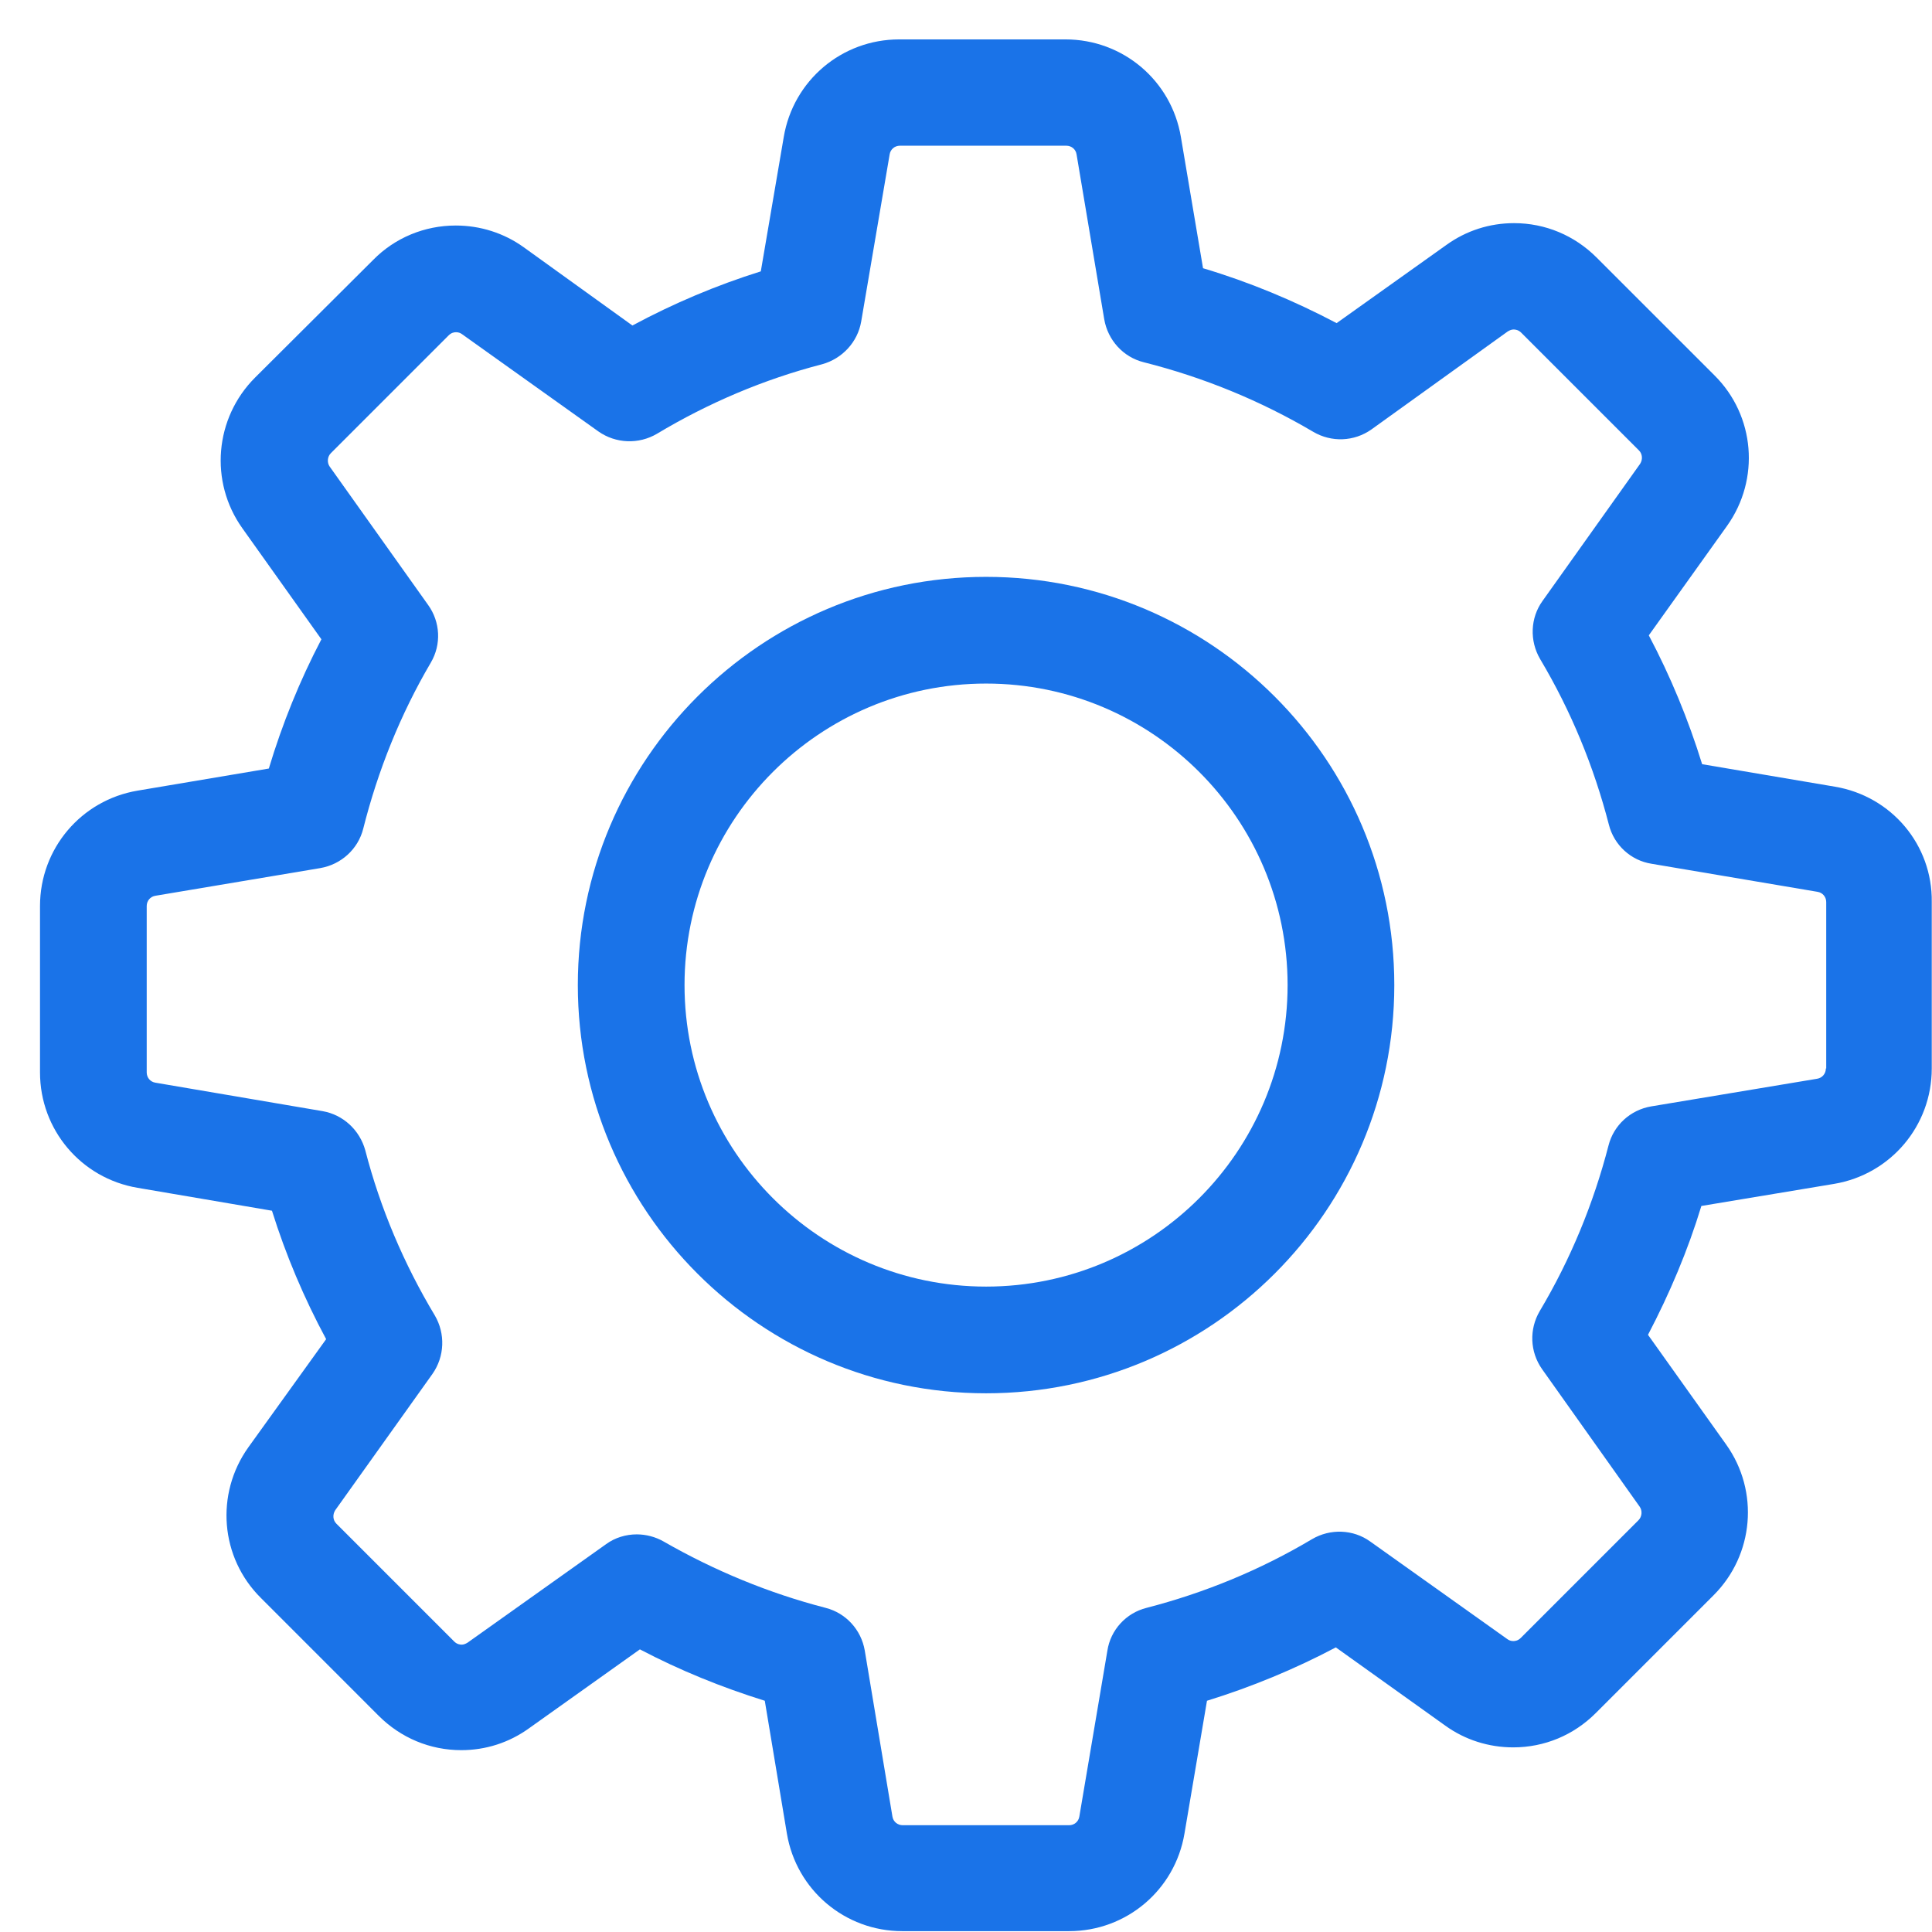
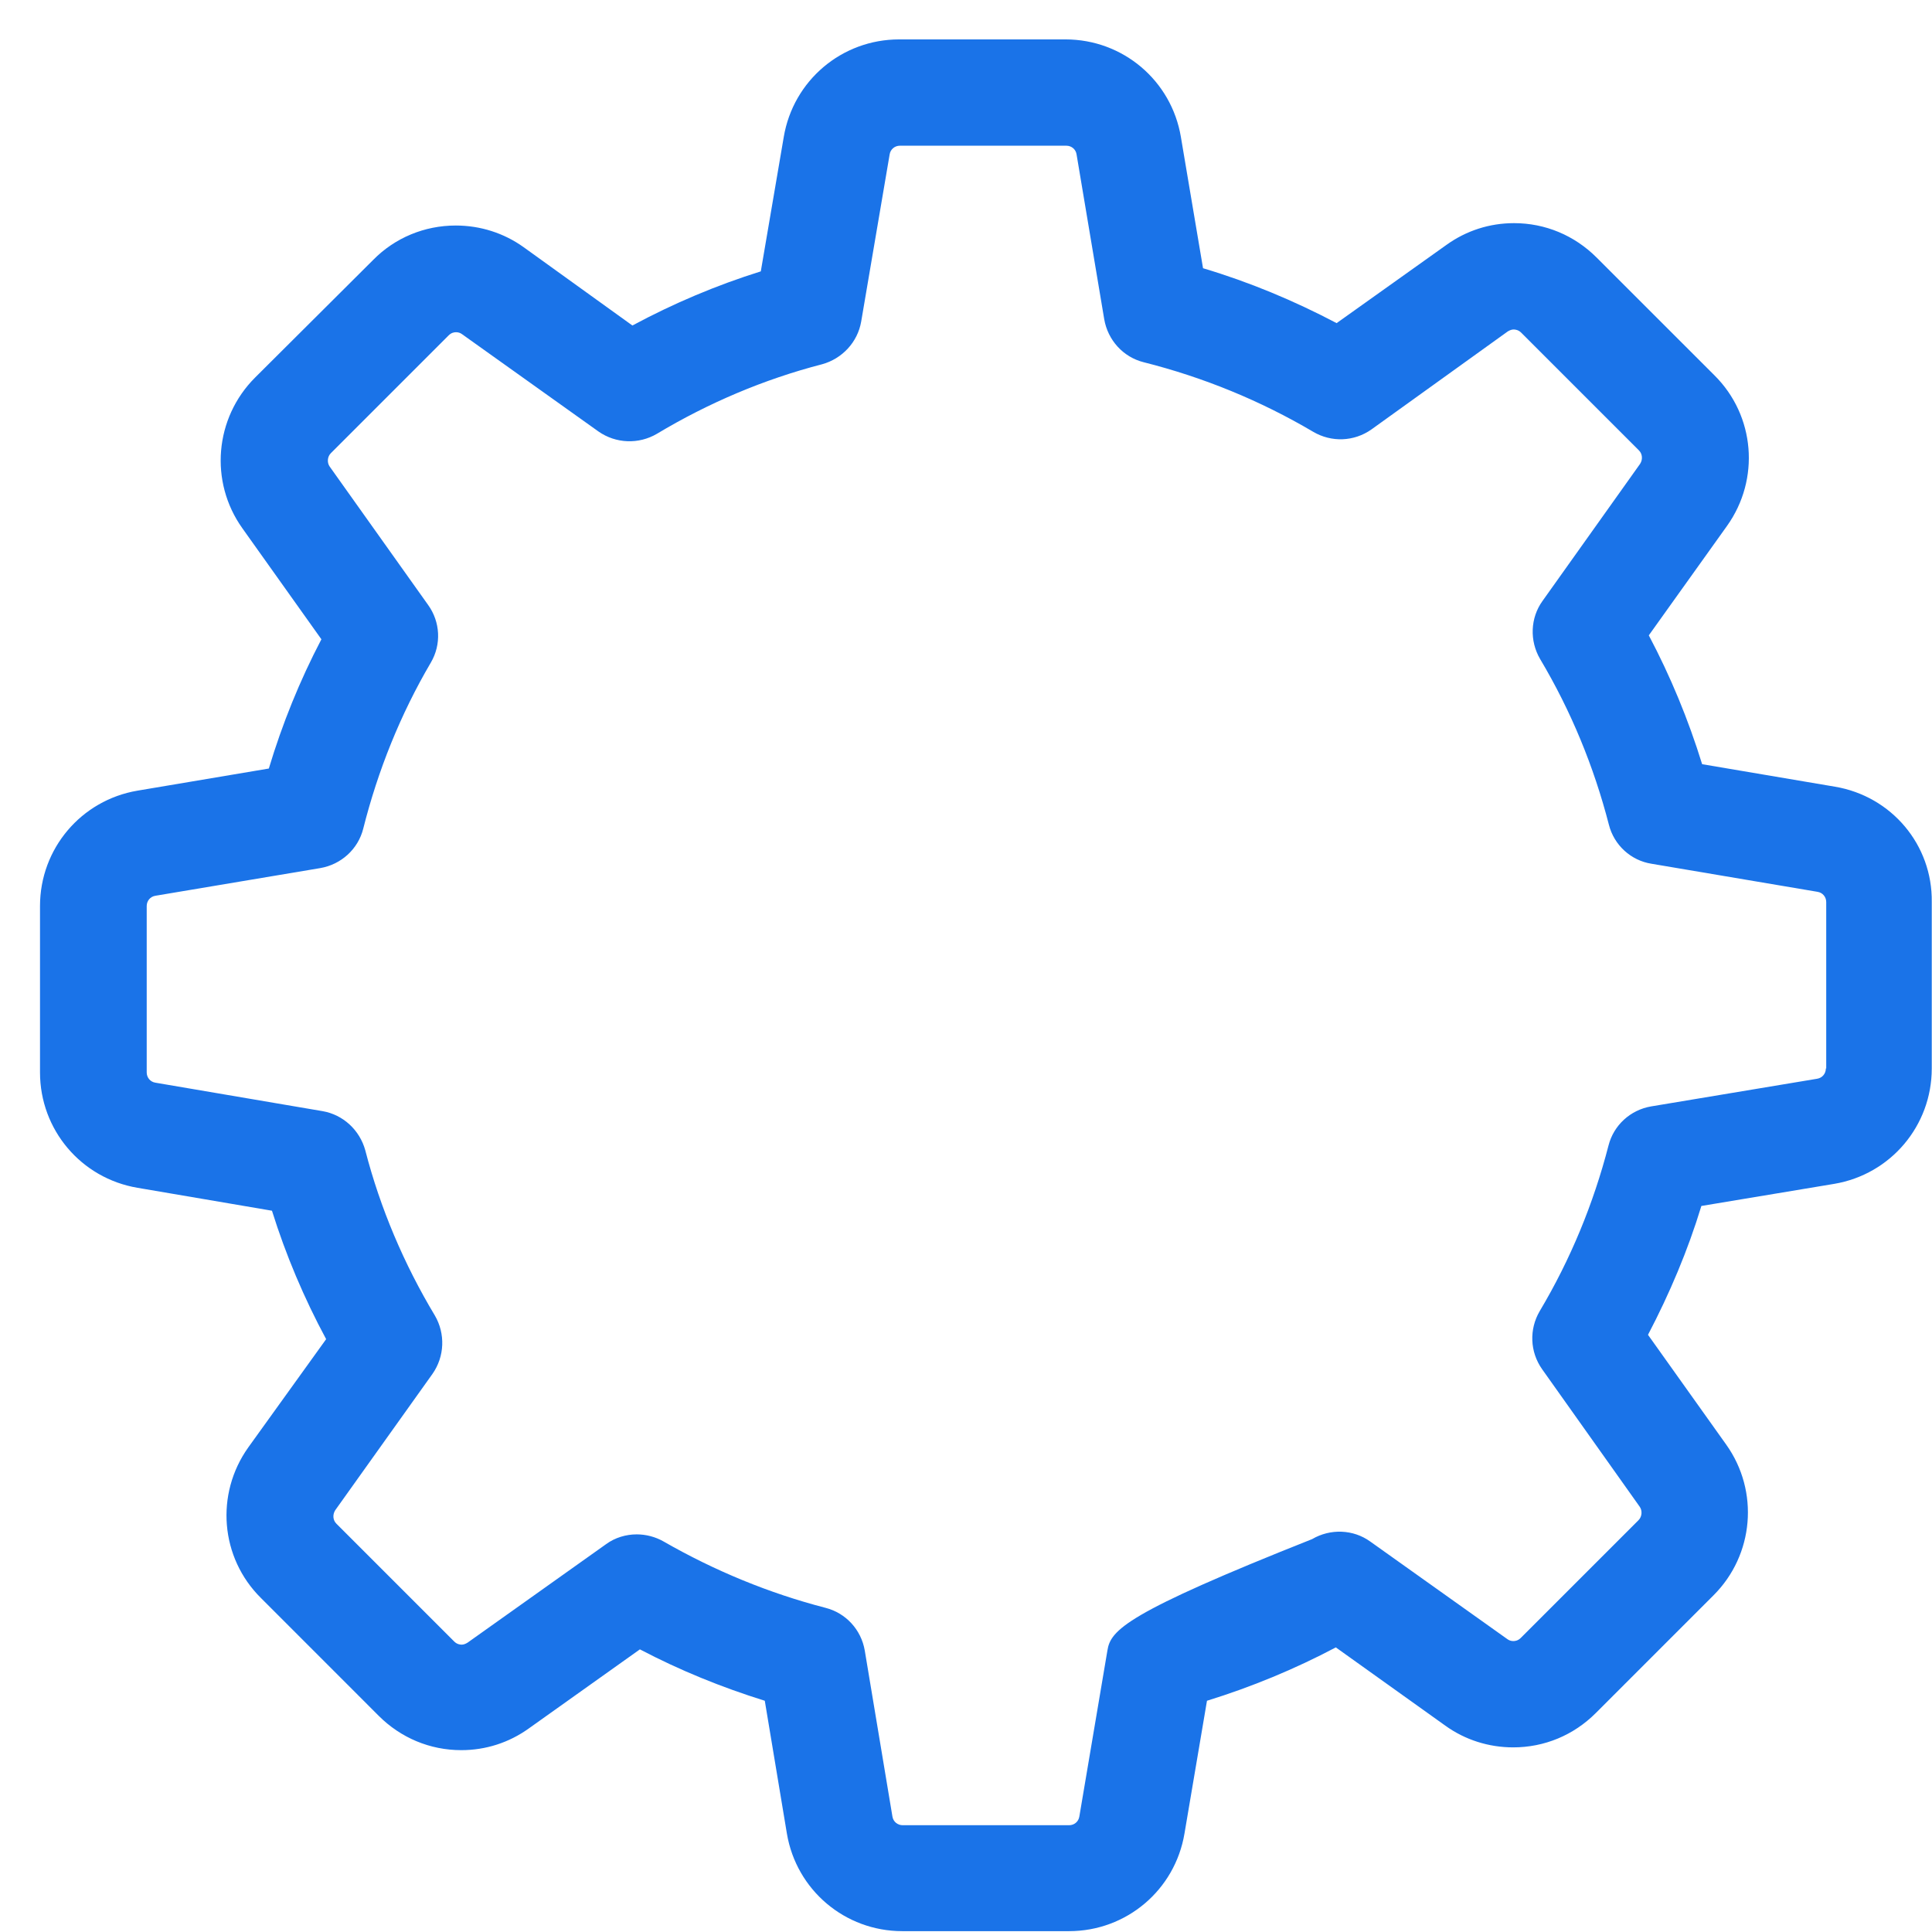
<svg xmlns="http://www.w3.org/2000/svg" width="48" height="48" viewBox="0 0 48 48" fill="none">
  <g clip-path="url(#clip0_2072_995)">
-     <path d="M45.588 19.545L42.289 18.986C41.946 17.876 41.504 16.806 40.964 15.785L42.908 13.065C43.733 11.907 43.605 10.326 42.594 9.324L39.668 6.399C39.118 5.849 38.392 5.544 37.616 5.544C37.007 5.544 36.428 5.731 35.937 6.084L33.208 8.028C32.147 7.469 31.038 7.007 29.889 6.664L29.339 3.404C29.104 2 27.896 0.979 26.472 0.979H22.339C20.915 0.979 19.708 2 19.472 3.404L18.902 6.742C17.803 7.086 16.733 7.538 15.712 8.087L13.012 6.143C12.521 5.79 11.932 5.603 11.323 5.603C10.547 5.603 9.811 5.908 9.271 6.458L6.335 9.383C5.334 10.385 5.196 11.966 6.021 13.124L7.985 15.883C7.445 16.914 7.013 17.984 6.679 19.094L3.419 19.643C2.015 19.879 0.994 21.087 0.994 22.51V26.644C0.994 28.067 2.015 29.275 3.419 29.511L6.757 30.08C7.101 31.18 7.553 32.25 8.103 33.271L6.168 35.961C5.344 37.12 5.471 38.7 6.483 39.702L9.408 42.628C9.958 43.178 10.685 43.482 11.46 43.482C12.069 43.482 12.648 43.295 13.139 42.942L15.898 40.978C16.89 41.499 17.93 41.921 19.001 42.255L19.55 45.554C19.786 46.958 20.994 47.979 22.417 47.979H26.561C27.984 47.979 29.192 46.958 29.428 45.554L29.987 42.255C31.097 41.911 32.167 41.469 33.188 40.929L35.908 42.873C36.399 43.227 36.988 43.413 37.596 43.413C38.372 43.413 39.099 43.109 39.648 42.559L42.574 39.633C43.576 38.632 43.713 37.051 42.888 35.892L40.944 33.163C41.484 32.132 41.936 31.062 42.27 29.962L45.569 29.413C46.973 29.177 47.994 27.969 47.994 26.546V22.412C48.014 20.988 46.992 19.781 45.588 19.545ZM45.363 26.546C45.363 26.673 45.274 26.781 45.147 26.801L41.023 27.488C40.503 27.576 40.09 27.959 39.963 28.46C39.59 29.903 39.02 31.288 38.254 32.574C37.989 33.026 38.009 33.585 38.313 34.017L40.738 37.434C40.807 37.532 40.797 37.679 40.709 37.768L37.783 40.694C37.714 40.762 37.645 40.772 37.596 40.772C37.538 40.772 37.488 40.752 37.449 40.723L34.042 38.298C33.62 37.994 33.051 37.974 32.599 38.239C31.313 39.005 29.928 39.574 28.485 39.947C27.974 40.075 27.592 40.497 27.513 41.008L26.816 45.131C26.796 45.259 26.688 45.347 26.561 45.347H22.427C22.3 45.347 22.192 45.259 22.172 45.131L21.485 41.008C21.396 40.487 21.013 40.075 20.513 39.947C19.109 39.584 17.754 39.025 16.487 38.298C16.281 38.18 16.045 38.121 15.82 38.121C15.555 38.121 15.28 38.2 15.054 38.367L11.617 40.811C11.568 40.841 11.519 40.861 11.47 40.861C11.431 40.861 11.352 40.851 11.284 40.782L8.358 37.856C8.269 37.768 8.26 37.63 8.328 37.522L10.744 34.135C11.048 33.703 11.068 33.134 10.803 32.682C10.037 31.406 9.448 30.021 9.075 28.578C8.937 28.077 8.525 27.694 8.014 27.606L3.861 26.899C3.733 26.879 3.645 26.771 3.645 26.644V22.51C3.645 22.383 3.733 22.275 3.861 22.255L7.955 21.568C8.476 21.479 8.898 21.096 9.025 20.586C9.389 19.143 9.948 17.748 10.704 16.462C10.969 16.011 10.94 15.451 10.636 15.029L8.191 11.592C8.122 11.494 8.132 11.347 8.22 11.259L11.146 8.333C11.215 8.264 11.284 8.254 11.333 8.254C11.392 8.254 11.441 8.274 11.48 8.303L14.867 10.719C15.299 11.023 15.869 11.043 16.32 10.778C17.597 10.012 18.981 9.423 20.424 9.05C20.925 8.912 21.308 8.5 21.396 7.989L22.103 3.836C22.123 3.708 22.231 3.62 22.358 3.62H26.492C26.62 3.62 26.728 3.708 26.747 3.836L27.434 7.93C27.523 8.451 27.906 8.873 28.416 9C29.899 9.374 31.313 9.953 32.628 10.729C33.08 10.994 33.64 10.974 34.072 10.67L37.459 8.235C37.508 8.205 37.557 8.186 37.606 8.186C37.645 8.186 37.724 8.195 37.793 8.264L40.719 11.19C40.807 11.278 40.817 11.416 40.748 11.524L38.323 14.931C38.019 15.353 37.999 15.922 38.264 16.374C39.03 17.66 39.599 19.044 39.972 20.488C40.1 20.998 40.522 21.381 41.033 21.46L45.156 22.157C45.284 22.177 45.372 22.285 45.372 22.412V26.546H45.363Z" fill="#1A73E8" />
-     <path d="M24.499 14.332C18.902 14.332 14.356 18.877 14.356 24.474C14.356 30.07 18.902 34.616 24.499 34.616C30.095 34.616 34.641 30.07 34.641 24.474C34.641 18.877 30.095 14.332 24.499 14.332ZM24.499 31.965C20.365 31.965 17.007 28.607 17.007 24.474C17.007 20.34 20.365 16.983 24.499 16.983C28.632 16.983 31.99 20.34 31.99 24.474C31.99 28.607 28.632 31.965 24.499 31.965Z" fill="#1A73E8" />
+     <path d="M45.588 19.545L42.289 18.986C41.946 17.876 41.504 16.806 40.964 15.785L42.908 13.065C43.733 11.907 43.605 10.326 42.594 9.324L39.668 6.399C39.118 5.849 38.392 5.544 37.616 5.544C37.007 5.544 36.428 5.731 35.937 6.084L33.208 8.028C32.147 7.469 31.038 7.007 29.889 6.664L29.339 3.404C29.104 2 27.896 0.979 26.472 0.979H22.339C20.915 0.979 19.708 2 19.472 3.404L18.902 6.742C17.803 7.086 16.733 7.538 15.712 8.087L13.012 6.143C12.521 5.79 11.932 5.603 11.323 5.603C10.547 5.603 9.811 5.908 9.271 6.458L6.335 9.383C5.334 10.385 5.196 11.966 6.021 13.124L7.985 15.883C7.445 16.914 7.013 17.984 6.679 19.094L3.419 19.643C2.015 19.879 0.994 21.087 0.994 22.51V26.644C0.994 28.067 2.015 29.275 3.419 29.511L6.757 30.08C7.101 31.18 7.553 32.25 8.103 33.271L6.168 35.961C5.344 37.12 5.471 38.7 6.483 39.702L9.408 42.628C9.958 43.178 10.685 43.482 11.46 43.482C12.069 43.482 12.648 43.295 13.139 42.942L15.898 40.978C16.89 41.499 17.93 41.921 19.001 42.255L19.55 45.554C19.786 46.958 20.994 47.979 22.417 47.979H26.561C27.984 47.979 29.192 46.958 29.428 45.554L29.987 42.255C31.097 41.911 32.167 41.469 33.188 40.929L35.908 42.873C36.399 43.227 36.988 43.413 37.596 43.413C38.372 43.413 39.099 43.109 39.648 42.559L42.574 39.633C43.576 38.632 43.713 37.051 42.888 35.892L40.944 33.163C41.484 32.132 41.936 31.062 42.27 29.962L45.569 29.413C46.973 29.177 47.994 27.969 47.994 26.546V22.412C48.014 20.988 46.992 19.781 45.588 19.545ZM45.363 26.546C45.363 26.673 45.274 26.781 45.147 26.801L41.023 27.488C40.503 27.576 40.09 27.959 39.963 28.46C39.59 29.903 39.02 31.288 38.254 32.574C37.989 33.026 38.009 33.585 38.313 34.017L40.738 37.434C40.807 37.532 40.797 37.679 40.709 37.768L37.783 40.694C37.714 40.762 37.645 40.772 37.596 40.772C37.538 40.772 37.488 40.752 37.449 40.723L34.042 38.298C33.62 37.994 33.051 37.974 32.599 38.239C27.974 40.075 27.592 40.497 27.513 41.008L26.816 45.131C26.796 45.259 26.688 45.347 26.561 45.347H22.427C22.3 45.347 22.192 45.259 22.172 45.131L21.485 41.008C21.396 40.487 21.013 40.075 20.513 39.947C19.109 39.584 17.754 39.025 16.487 38.298C16.281 38.18 16.045 38.121 15.82 38.121C15.555 38.121 15.28 38.2 15.054 38.367L11.617 40.811C11.568 40.841 11.519 40.861 11.47 40.861C11.431 40.861 11.352 40.851 11.284 40.782L8.358 37.856C8.269 37.768 8.26 37.63 8.328 37.522L10.744 34.135C11.048 33.703 11.068 33.134 10.803 32.682C10.037 31.406 9.448 30.021 9.075 28.578C8.937 28.077 8.525 27.694 8.014 27.606L3.861 26.899C3.733 26.879 3.645 26.771 3.645 26.644V22.51C3.645 22.383 3.733 22.275 3.861 22.255L7.955 21.568C8.476 21.479 8.898 21.096 9.025 20.586C9.389 19.143 9.948 17.748 10.704 16.462C10.969 16.011 10.94 15.451 10.636 15.029L8.191 11.592C8.122 11.494 8.132 11.347 8.22 11.259L11.146 8.333C11.215 8.264 11.284 8.254 11.333 8.254C11.392 8.254 11.441 8.274 11.48 8.303L14.867 10.719C15.299 11.023 15.869 11.043 16.32 10.778C17.597 10.012 18.981 9.423 20.424 9.05C20.925 8.912 21.308 8.5 21.396 7.989L22.103 3.836C22.123 3.708 22.231 3.62 22.358 3.62H26.492C26.62 3.62 26.728 3.708 26.747 3.836L27.434 7.93C27.523 8.451 27.906 8.873 28.416 9C29.899 9.374 31.313 9.953 32.628 10.729C33.08 10.994 33.64 10.974 34.072 10.67L37.459 8.235C37.508 8.205 37.557 8.186 37.606 8.186C37.645 8.186 37.724 8.195 37.793 8.264L40.719 11.19C40.807 11.278 40.817 11.416 40.748 11.524L38.323 14.931C38.019 15.353 37.999 15.922 38.264 16.374C39.03 17.66 39.599 19.044 39.972 20.488C40.1 20.998 40.522 21.381 41.033 21.46L45.156 22.157C45.284 22.177 45.372 22.285 45.372 22.412V26.546H45.363Z" fill="#1A73E8" />
  </g>
  <defs>
    <clipPath id="clip0_2072_995">
      <rect width="47" height="47" fill="white" transform="translate(0.994 0.979)" />
    </clipPath>
  </defs>
</svg>